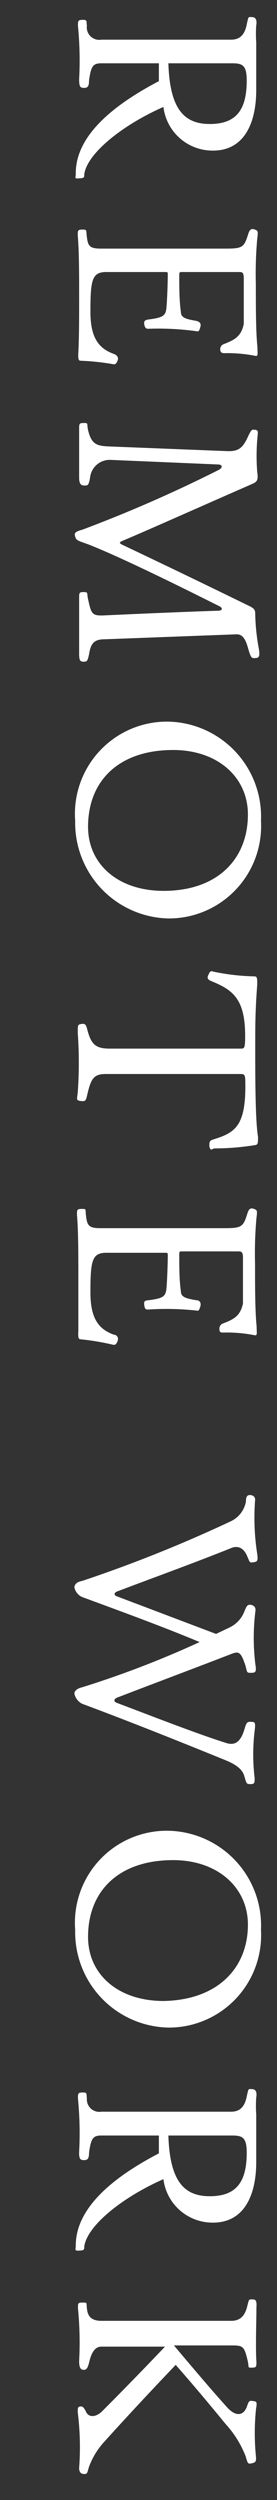
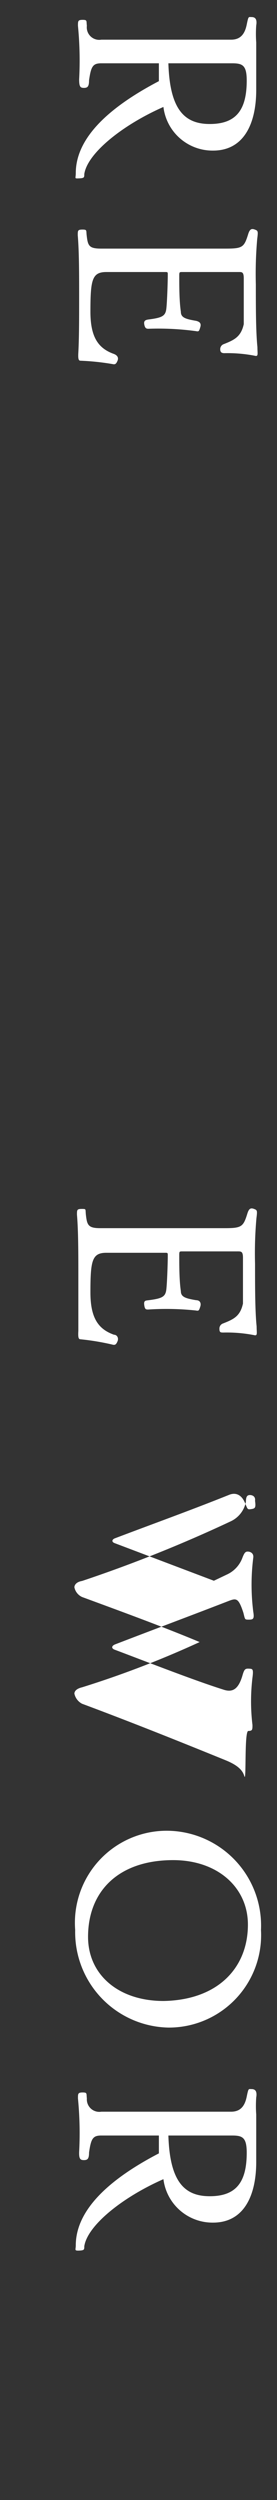
<svg xmlns="http://www.w3.org/2000/svg" viewBox="0 0 14 126">
  <rect x="0" y="0" width="14" height="126" fill="#333333" stroke="none" />
  <defs>
    <style>.cls-1{isolation:isolate;}.cls-2{fill:#fff;}.cls-3{fill:none;}</style>
  </defs>
  <g id="Layer_2" data-name="Layer 2">
    <g id="Layer_1-2" data-name="Layer 1">
      <g id="REMOTE_WORK" data-name="REMOTE WORK" class="cls-1">
        <g class="cls-1">
          <path class="cls-2" d="M3.83,8.73c0-1.6,1.35-3.15,4.2-4.64,0-.28,0-.57,0-.9H5.12c-.43,0-.52.16-.62.86,0,.32-.08.38-.26.38S4,4.37,4,4a18,18,0,0,0-.06-2.7c0-.24,0-.3.24-.3s.18.06.21.3A.63.63,0,0,0,5.12,2h6.56c.5,0,.7-.32.79-.76s.09-.38.24-.38.3.06.24.42a5.91,5.91,0,0,0,0,.86c0,.53,0,1.23,0,2.39,0,1.71-.63,3.06-2.18,3.06A2.5,2.5,0,0,1,8.26,5.39c-2.07.91-3.84,2.33-4,3.38,0,.17,0,.21-.26.22S3.83,9,3.83,8.73Zm8.64-4.67c0-.77-.21-.87-.74-.87H8.51c.07,2.27.77,3.06,2.09,3.06S12.47,5.56,12.47,4.06Z" />
          <path class="cls-2" d="M4.07,18.18c-.1,0-.13-.09-.11-.42C4,17,4,16,4,15c0-1.15,0-2.33-.07-3.14,0-.24,0-.29.24-.29s.18.05.21.29c.06.52.11.67.73.67h6.3c.86,0,.93-.07,1.14-.75.08-.24.17-.27.33-.21s.17.08.12.47a20,20,0,0,0-.07,2.29c0,1.13,0,2.39.08,3.16,0,.34.06.49-.13.44a7.2,7.2,0,0,0-1.54-.13c-.15,0-.21-.06-.21-.2a.27.27,0,0,1,.19-.26c.53-.21.86-.37,1-1,0-.38,0-1.72,0-2.31,0-.34-.1-.32-.28-.32H9.22c-.15,0-.16,0-.16.19,0,.55,0,1.26.08,1.81,0,.3.24.37.77.46.2.05.27.14.21.33s-.07.22-.21.19a14.17,14.17,0,0,0-2.42-.12c-.11,0-.17-.05-.2-.23s.07-.22.23-.24c.7-.09.85-.18.89-.57s.07-1.35.07-1.7c0-.09,0-.12-.1-.12h-3c-.73,0-.81.39-.81,2,0,1.29.4,1.85,1.19,2.13.15.06.25.17.18.34s-.13.2-.25.17A12.46,12.46,0,0,0,4.07,18.18Z" />
-           <path class="cls-2" d="M4,32.92c0-.67,0-2.09,0-2.77,0-.27,0-.31.23-.31s.16.05.21.31c.17.77.19.88.75.87,0,0,3.4-.16,5.84-.24.22,0,.24-.14.05-.23-2.1-1.05-5-2.48-6.61-3.11-.52-.19-.61-.19-.67-.39s0-.25.38-.36a69.66,69.66,0,0,0,6.86-3c.23-.11.21-.27,0-.28l-5.41-.23a1,1,0,0,0-1.08.91c-.07.37-.11.38-.27.38S4,24.43,4,24.07c0-.67,0-1.75,0-2.44,0-.27,0-.31.23-.31s.16,0,.21.31c.17.77.45.84,1.05.87l6.06.24c.54,0,.74-.19,1-.77.16-.33.19-.33.33-.31s.17.05.14.29A10.33,10.33,0,0,0,13,23.79c.06.4,0,.49-.25.6-2.91,1.27-5.07,2.24-6.54,2.86-.19.08-.21.12,0,.22,1.75.83,3.74,1.78,6.34,3.05.33.15.35.24.35.44a10.49,10.49,0,0,0,.19,1.78c.05.36,0,.43-.23.43-.12,0-.17,0-.28-.36s-.21-.86-.64-.84l-6.66.25c-.56,0-.7.25-.78.76-.07.3-.08.37-.27.37S4,33.28,4,32.92Z" />
-           <path class="cls-2" d="M3.8,41.37a4.65,4.65,0,0,1,4.67-5,4.79,4.79,0,0,1,4.72,5,4.66,4.66,0,0,1-4.68,4.92A4.82,4.82,0,0,1,3.8,41.37Zm8.73-.32c0-1.88-1.53-3.25-3.78-3.25-2.73,0-4.3,1.54-4.3,3.87,0,1.89,1.52,3.23,3.82,3.23C11,44.9,12.53,43.29,12.53,41.05Z" />
-           <path class="cls-2" d="M10.58,57.77c0-.21,0-.28.2-.34,1.05-.33,1.62-.63,1.62-2.66,0-.56,0-.64-.23-.64H5.34c-.6,0-.74.24-.92,1-.08.36-.1.39-.34.36s-.19-.08-.15-.43a21,21,0,0,0,0-3c0-.4,0-.42.17-.45s.24,0,.3.24c.19.74.39,1,1.13,1h6.63c.19,0,.23,0,.23-.65,0-1.87-.64-2.31-1.68-2.74-.23-.09-.25-.17-.18-.32s.1-.23.25-.17a11.14,11.14,0,0,0,2.09.24c.11,0,.14.08.13.42-.1,1.34-.1,2-.1,3.26s0,3.61.14,4.4c0,.32,0,.39-.13.42a12.94,12.94,0,0,1-2.1.17C10.7,57.94,10.63,58,10.58,57.77Z" />
          <path class="cls-2" d="M4.07,67.5c-.1,0-.13-.09-.11-.42,0-.73,0-1.73,0-2.72,0-1.15,0-2.32-.07-3.14,0-.24,0-.29.24-.29s.18,0,.21.29c.06.52.11.68.73.68h6.3c.86,0,.93-.08,1.14-.76.08-.24.17-.27.33-.21s.17.08.12.47a20,20,0,0,0-.07,2.29c0,1.13,0,2.39.08,3.16,0,.34.06.49-.13.44a7.2,7.2,0,0,0-1.54-.13c-.15,0-.21,0-.21-.19a.27.27,0,0,1,.19-.27c.53-.21.86-.36,1-1,0-.38,0-1.72,0-2.31,0-.33-.1-.32-.28-.32H9.22c-.15,0-.16,0-.16.19,0,.55,0,1.27.08,1.81,0,.3.24.37.77.46.2,0,.27.15.21.33s-.07.22-.21.19A14.17,14.17,0,0,0,7.49,66c-.11,0-.17,0-.2-.23s.07-.22.23-.24c.7-.09.85-.18.89-.57s.07-1.34.07-1.69c0-.1,0-.13-.1-.13h-3c-.73,0-.81.39-.81,2,0,1.29.4,1.85,1.19,2.13.15,0,.25.16.18.33s-.13.2-.25.17A12.46,12.46,0,0,0,4.07,67.5Z" />
-           <path class="cls-2" d="M12.35,89.52c-.07-.23-.23-.51-.94-.8-2.19-.89-4.68-1.89-7.26-2.85a.75.75,0,0,1-.39-.51c0-.11.09-.25.39-.32a49.49,49.49,0,0,0,5.94-2.28C8.27,82,6.27,81.27,4.15,80.49A.69.69,0,0,1,3.76,80c0-.11.09-.27.39-.32a69.53,69.53,0,0,0,7.5-3,1.37,1.37,0,0,0,.78-1c0-.24.06-.33.2-.33s.29.08.26.29A11.85,11.85,0,0,0,13,78.32c.05.36,0,.39-.2.42s-.17,0-.32-.34-.42-.53-.79-.38c-2,.8-3.63,1.38-5.77,2.19-.14.05-.2.18,0,.25l5,1.89.65-.31a1.5,1.5,0,0,0,.8-.87c.09-.22.14-.3.28-.29s.29.1.26.31a10.83,10.83,0,0,0,0,2.72c.06.36,0,.4-.22.4s-.19,0-.28-.35c-.24-.73-.35-.74-.72-.6-2.07.8-3.61,1.37-5.77,2.2-.17.07-.2.2,0,.27,1.7.64,4,1.54,5.46,2,.48.17.79,0,1-.76.08-.26.13-.3.31-.29s.24,0,.18.45a10,10,0,0,0,0,2.39c0,.23,0,.3-.21.3S12.46,89.89,12.35,89.52Z" />
+           <path class="cls-2" d="M12.35,89.52c-.07-.23-.23-.51-.94-.8-2.19-.89-4.68-1.89-7.26-2.85a.75.75,0,0,1-.39-.51c0-.11.09-.25.39-.32a49.49,49.49,0,0,0,5.94-2.28C8.27,82,6.27,81.27,4.15,80.49A.69.69,0,0,1,3.76,80c0-.11.09-.27.39-.32a69.53,69.53,0,0,0,7.5-3,1.37,1.37,0,0,0,.78-1c0-.24.06-.33.2-.33s.29.08.26.29c.05.36,0,.39-.2.42s-.17,0-.32-.34-.42-.53-.79-.38c-2,.8-3.63,1.38-5.77,2.19-.14.05-.2.18,0,.25l5,1.89.65-.31a1.5,1.5,0,0,0,.8-.87c.09-.22.14-.3.28-.29s.29.1.26.31a10.83,10.83,0,0,0,0,2.72c.06.36,0,.4-.22.4s-.19,0-.28-.35c-.24-.73-.35-.74-.72-.6-2.07.8-3.61,1.37-5.77,2.2-.17.07-.2.2,0,.27,1.7.64,4,1.54,5.46,2,.48.17.79,0,1-.76.08-.26.13-.3.31-.29s.24,0,.18.45a10,10,0,0,0,0,2.39c0,.23,0,.3-.21.3S12.46,89.89,12.35,89.52Z" />
          <path class="cls-2" d="M3.8,97.27a4.64,4.64,0,0,1,4.67-5,4.78,4.78,0,0,1,4.72,5,4.66,4.66,0,0,1-4.68,4.92A4.81,4.81,0,0,1,3.8,97.27ZM12.53,97c0-1.87-1.53-3.25-3.78-3.25-2.73,0-4.3,1.54-4.3,3.87,0,1.89,1.52,3.23,3.82,3.23C11,100.8,12.53,99.19,12.53,97Z" />
          <path class="cls-2" d="M3.83,113.17c0-1.6,1.35-3.16,4.2-4.64,0-.28,0-.57,0-.9H5.12c-.43,0-.52.16-.62.86,0,.32-.08.38-.26.38s-.25-.06-.24-.41a18,18,0,0,0-.06-2.7c0-.24,0-.3.24-.3s.18.06.21.3a.63.63,0,0,0,.73.67h6.56c.5,0,.7-.32.79-.76s.09-.38.24-.38.3.06.24.42a5.91,5.91,0,0,0,0,.86c0,.53,0,1.23,0,2.39,0,1.71-.63,3.06-2.18,3.06a2.5,2.5,0,0,1-2.51-2.19c-2.07.91-3.84,2.33-4,3.38,0,.17,0,.21-.26.22S3.83,113.39,3.83,113.17Zm8.64-4.67c0-.77-.21-.87-.74-.87H8.51c.07,2.27.77,3.06,2.09,3.06S12.47,110,12.47,108.5Z" />
-           <path class="cls-2" d="M4,124.39a14.13,14.13,0,0,0-.07-2.81c0-.21,0-.27.11-.29s.18,0,.31.27.45.29.78,0c.65-.65,1.83-1.84,3.21-3.29H5.12c-.43,0-.56.57-.62.81s-.12.36-.26.36S4,119.37,4,119a17.66,17.66,0,0,0-.06-2.67c0-.25,0-.28.24-.28s.18,0,.21.28.11.64.73.64h6.57c.5,0,.7-.32.8-.71s.08-.37.24-.37.26,0,.23.41c0,.64-.05,2.07,0,2.73,0,.25,0,.3-.23.3s-.14,0-.2-.3c-.17-.71-.21-.82-.74-.82h-3c.93,1.1,1.83,2.17,2.68,3.11.42.47.81.46,1,0,.1-.3.12-.34.3-.31s.24,0,.17.4a11.76,11.76,0,0,0,0,2.44c0,.2,0,.25-.21.3s-.21,0-.31-.34a5.17,5.17,0,0,0-1-1.62c-.93-1.13-1.66-2-2.54-3-1.11,1.16-2.48,2.62-3.65,3.92a3.77,3.77,0,0,0-.75,1.27c-.07.27-.08.31-.22.31S4,124.63,4,124.39Z" />
        </g>
      </g>
      <rect class="cls-3" width="14" height="126" />
    </g>
  </g>
</svg>